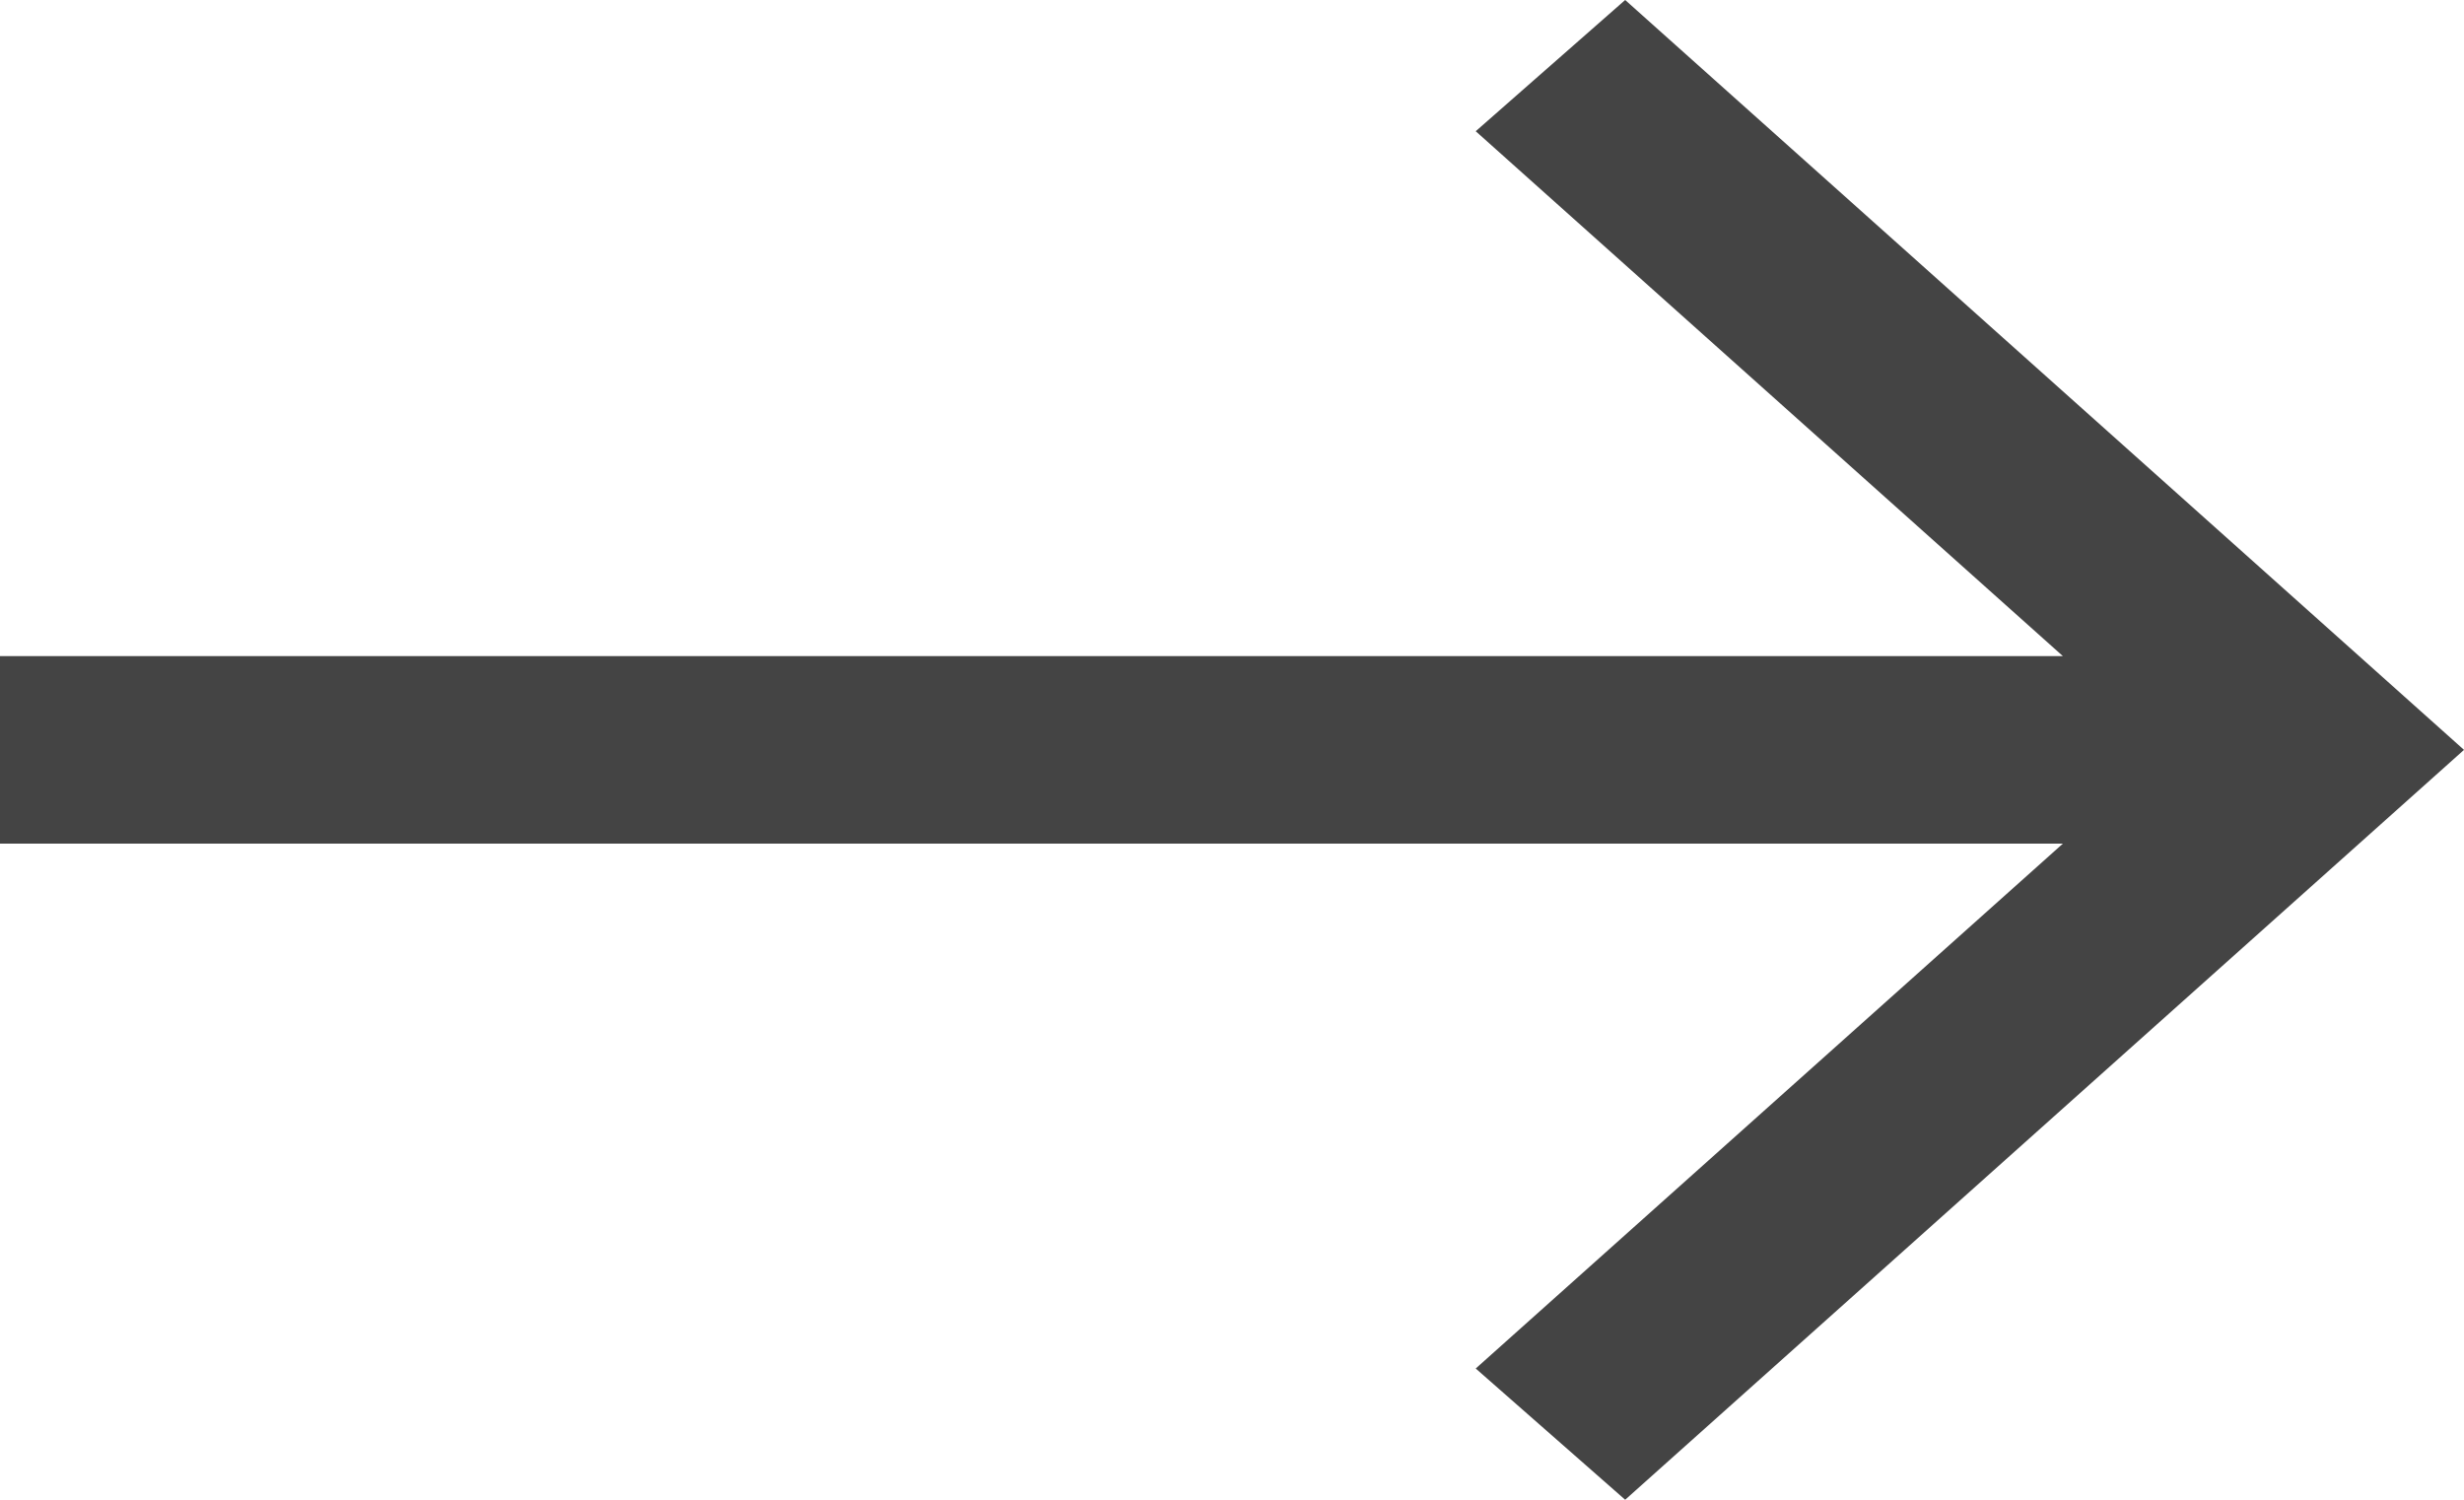
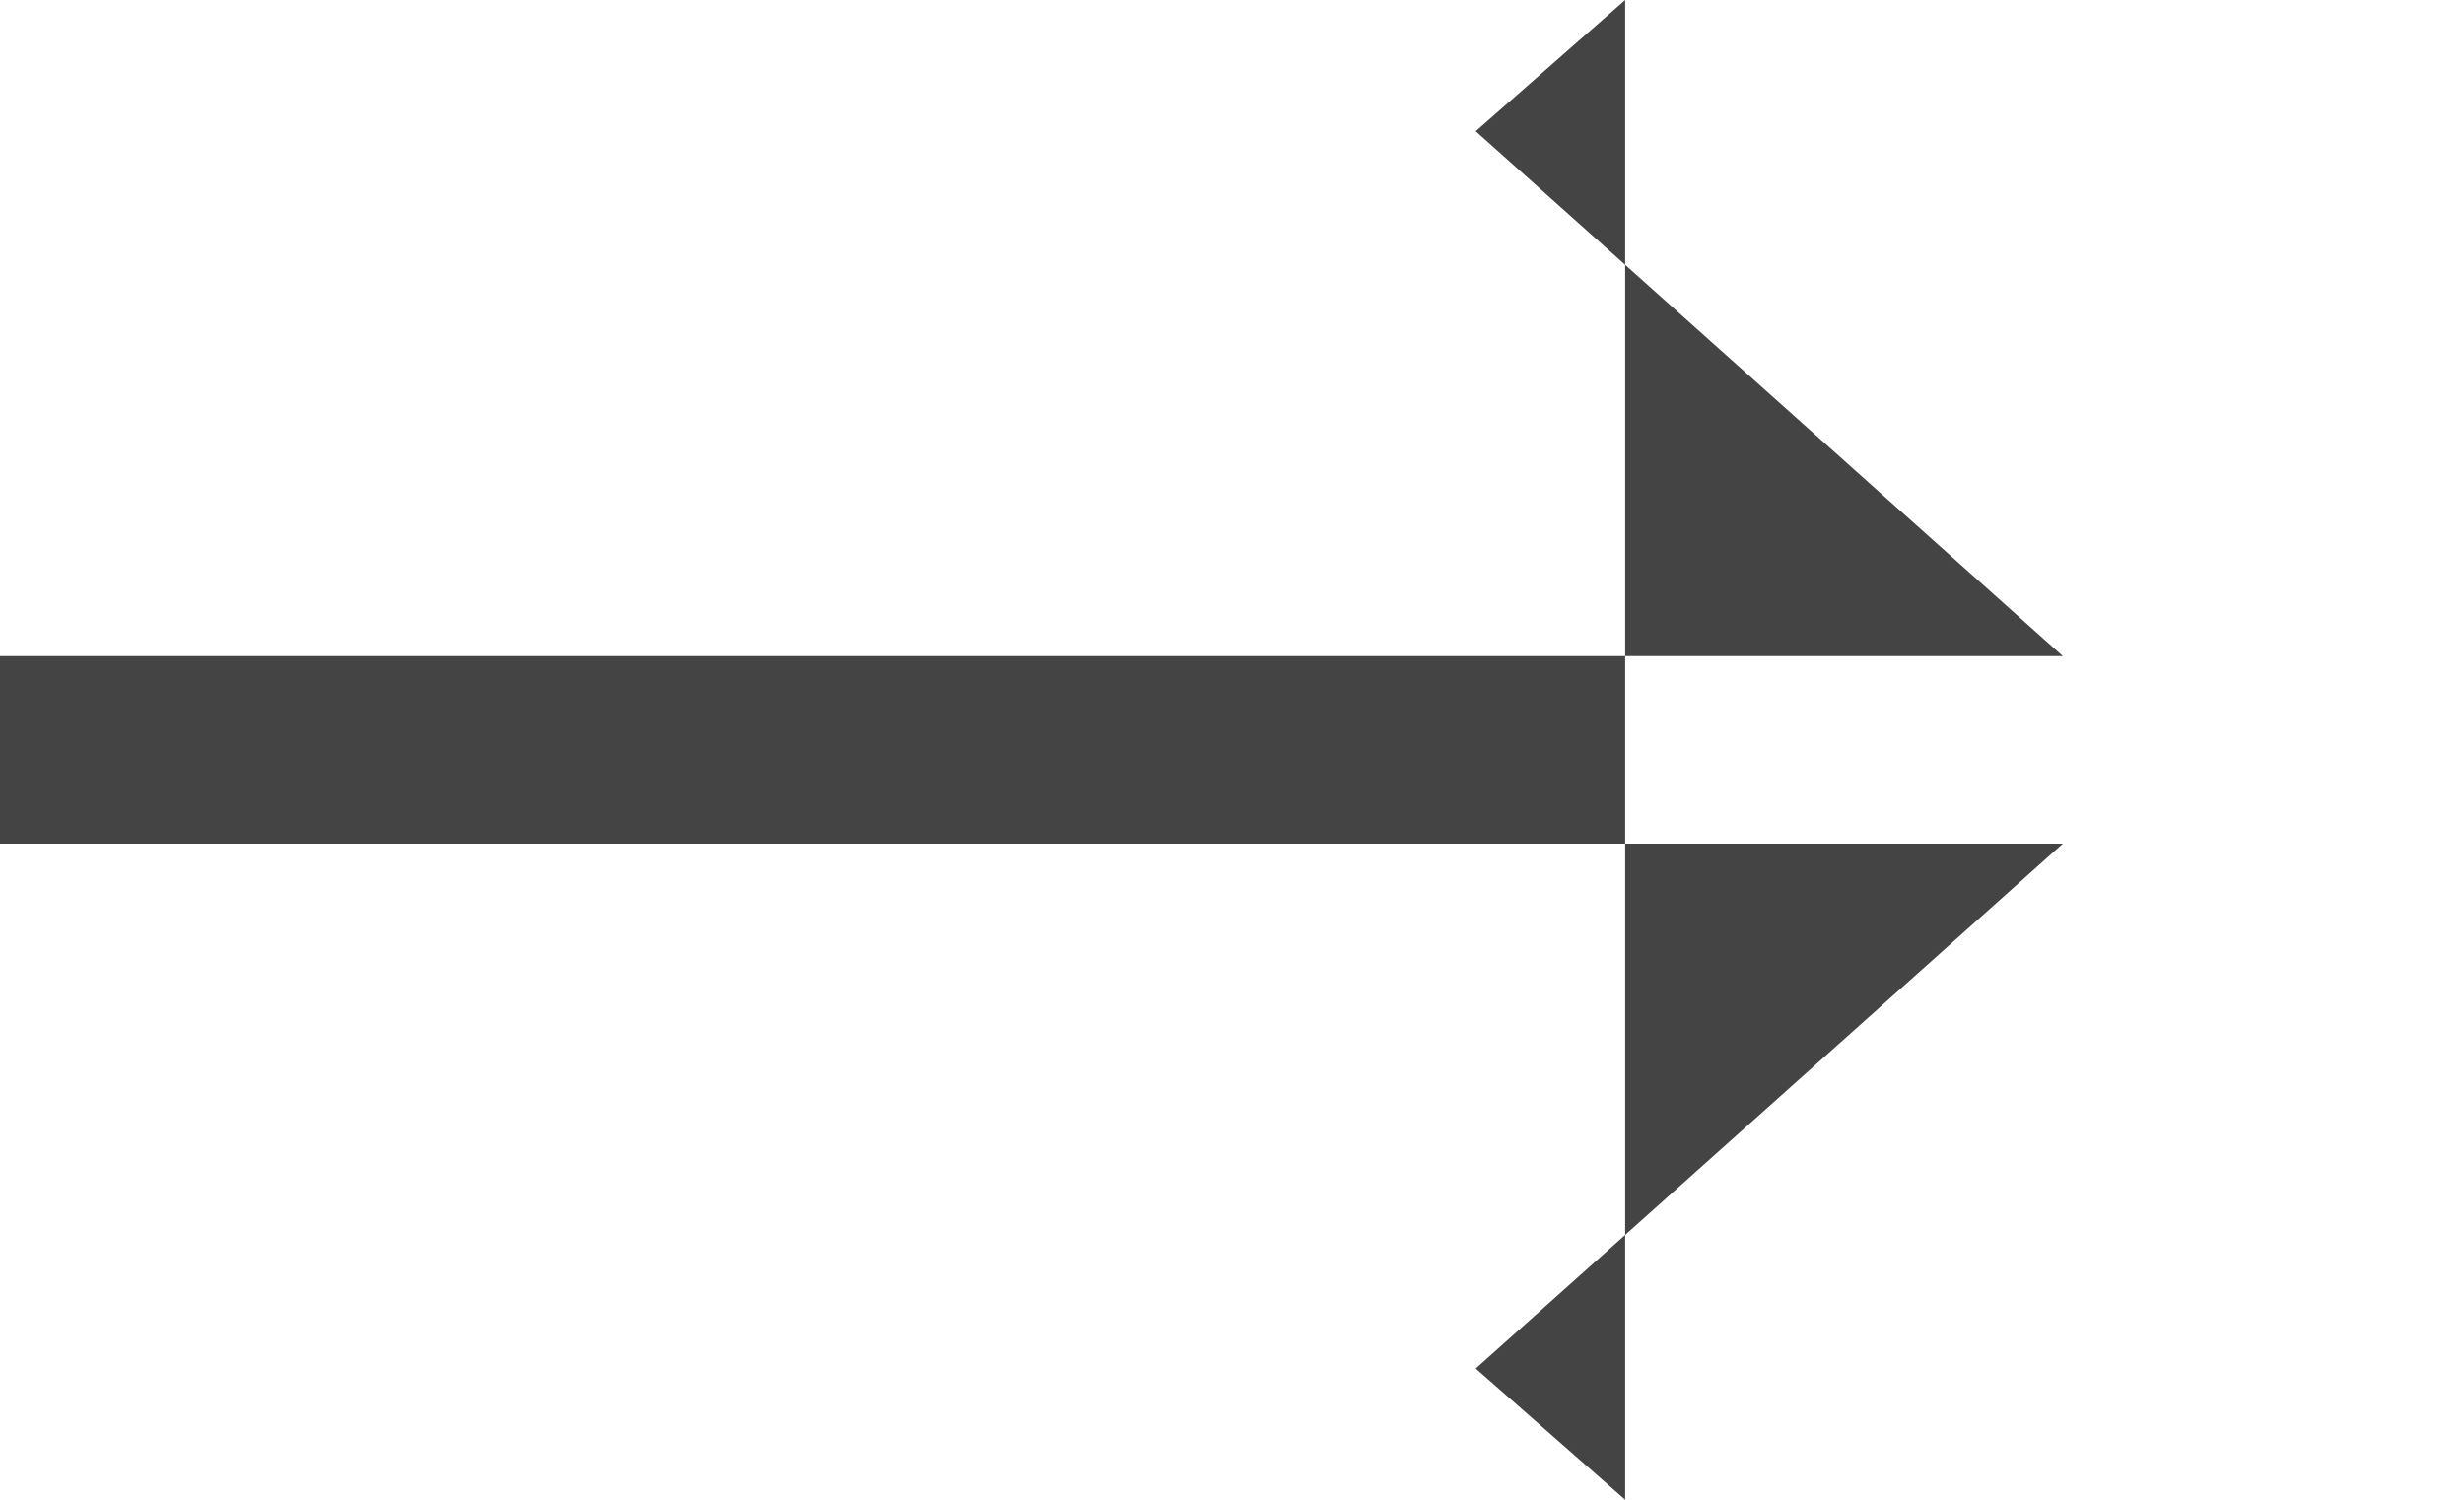
<svg xmlns="http://www.w3.org/2000/svg" width="23" height="14" viewBox="0 0 23 14" fill="none">
-   <path d="M15.17 14L13.775 12.775L19.256 7.875H0L0 6.125H19.256L13.775 1.225L15.17 0L23 7L15.17 14Z" fill="#444444" />
+   <path d="M15.17 14L13.775 12.775L19.256 7.875H0L0 6.125H19.256L13.775 1.225L15.17 0L15.17 14Z" fill="#444444" />
</svg>